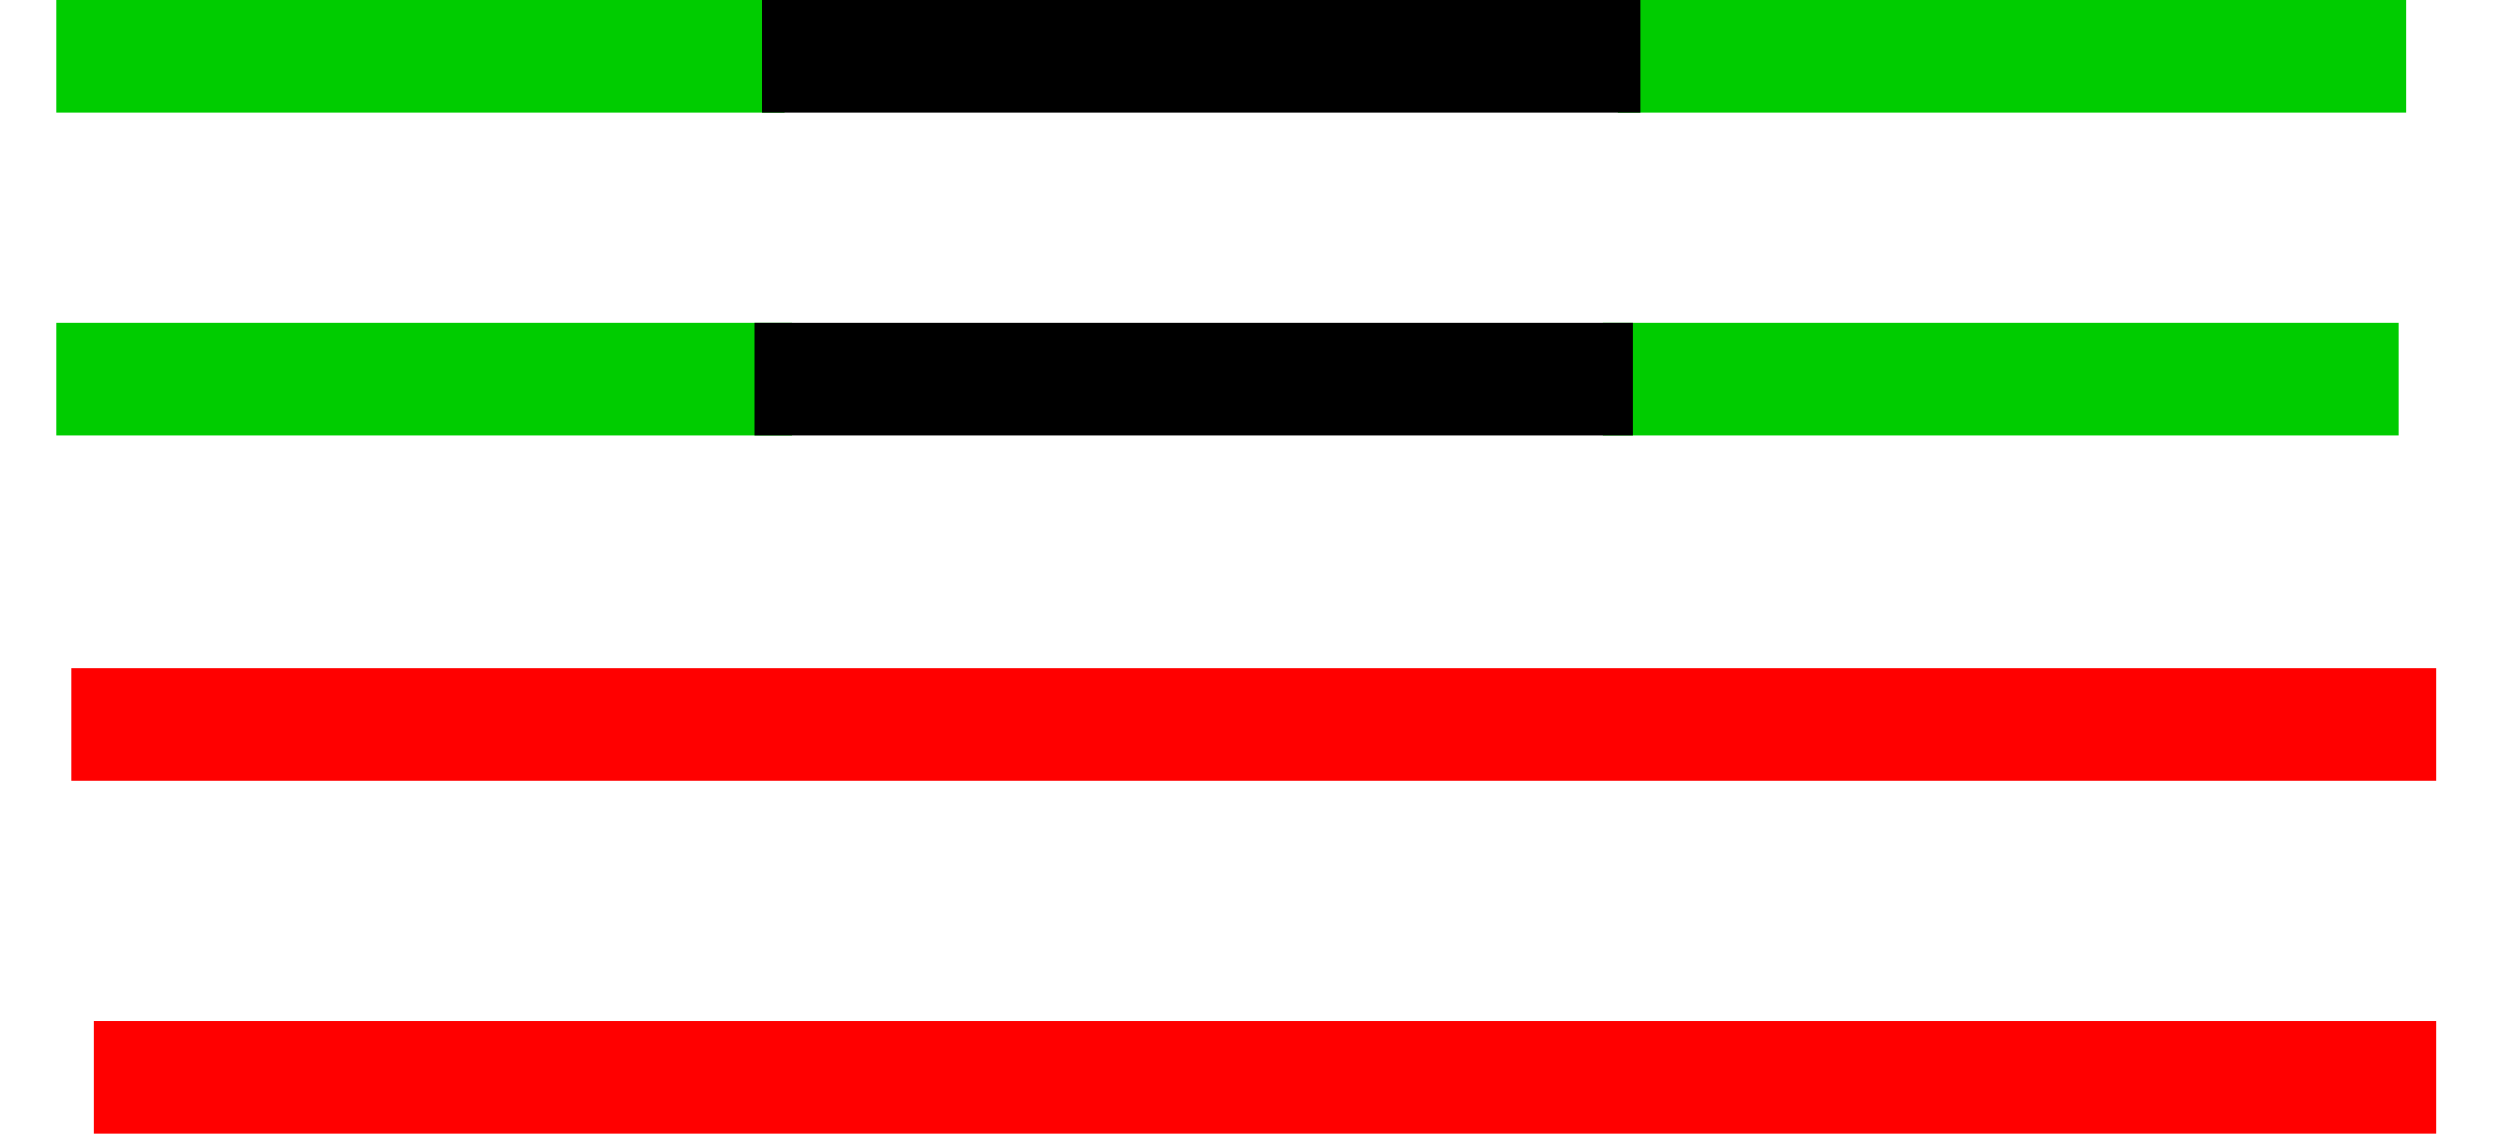
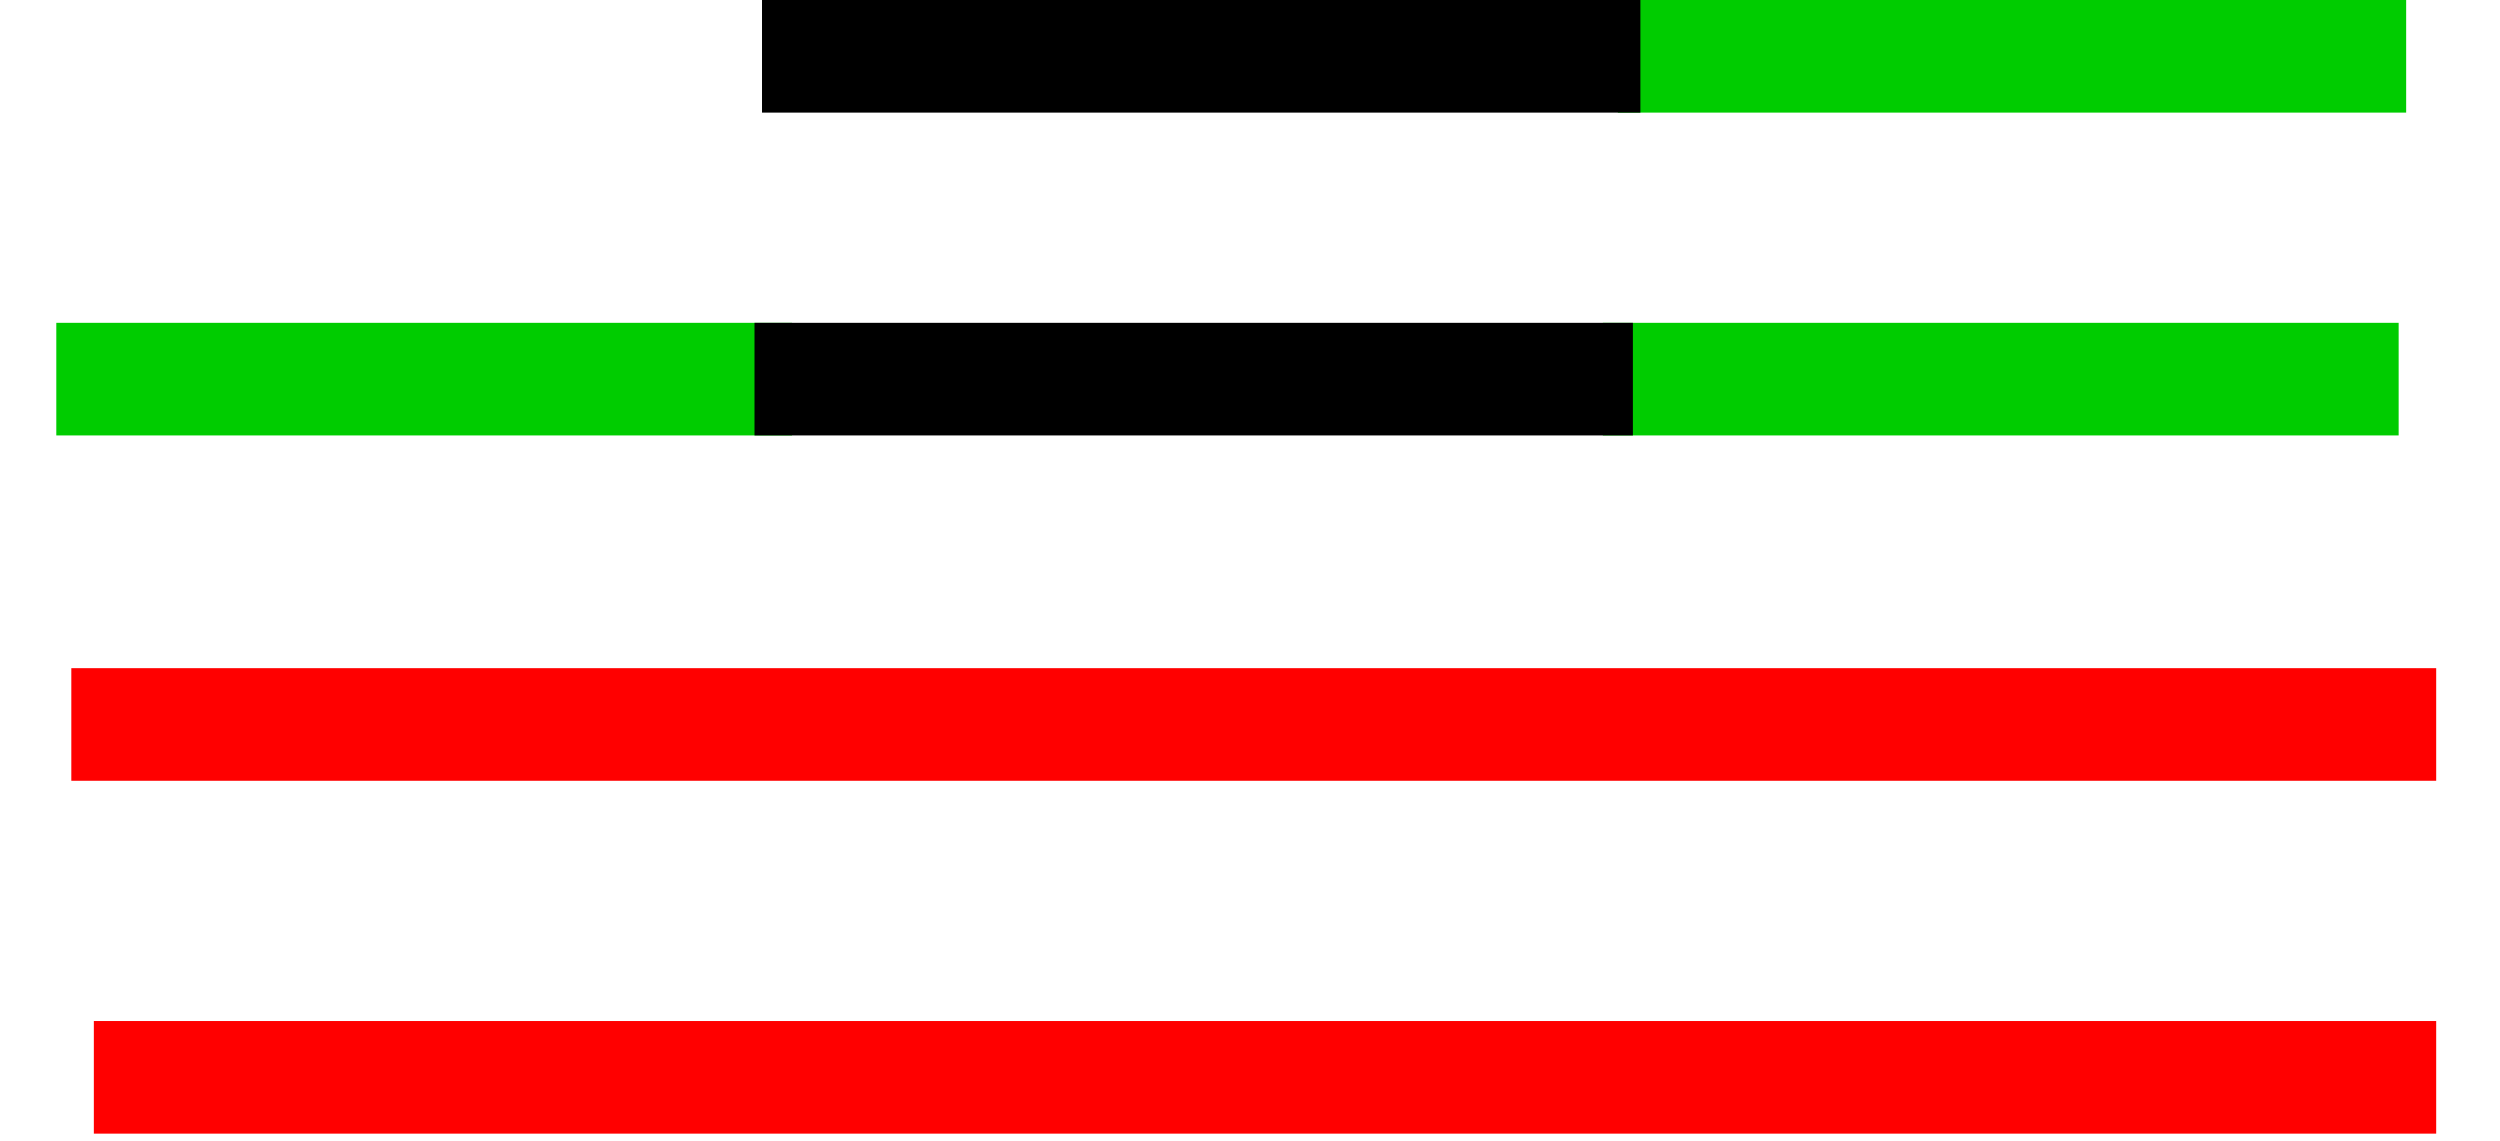
<svg xmlns="http://www.w3.org/2000/svg" width="333" height="152" version="1.1" viewBox="0 0 333 152">
  <defs />
  <g transform="translate(0.5,0.5)">
-     <path d="M 7 7 L 104 7" fill="none" stroke="#00cc00" stroke-width="15" stroke-miterlimit="10" pointer-events="none" />
    <path d="M 7 50 L 105 50" fill="none" stroke="#00cc00" stroke-width="15" stroke-miterlimit="10" pointer-events="none" />
    <path d="M 9 96 L 324 96" fill="none" stroke="#ff0000" stroke-width="15" stroke-miterlimit="10" pointer-events="none" />
    <path d="M 12 143 L 324 143" fill="none" stroke="#ff0000" stroke-width="15" stroke-miterlimit="10" pointer-events="none" />
    <path d="M 213 50 L 319 50" fill="none" stroke="#00cc00" stroke-width="15" stroke-miterlimit="10" pointer-events="none" />
    <path d="M 215 7 L 320 7" fill="none" stroke="#00cc00" stroke-width="15" stroke-miterlimit="10" pointer-events="none" />
    <path d="M 101 7 L 218 7" fill="none" stroke="#000000" stroke-width="15" stroke-miterlimit="10" pointer-events="none" />
    <path d="M 100 50 L 217 50" fill="none" stroke="#000000" stroke-width="15" stroke-miterlimit="10" pointer-events="none" />
  </g>
</svg>